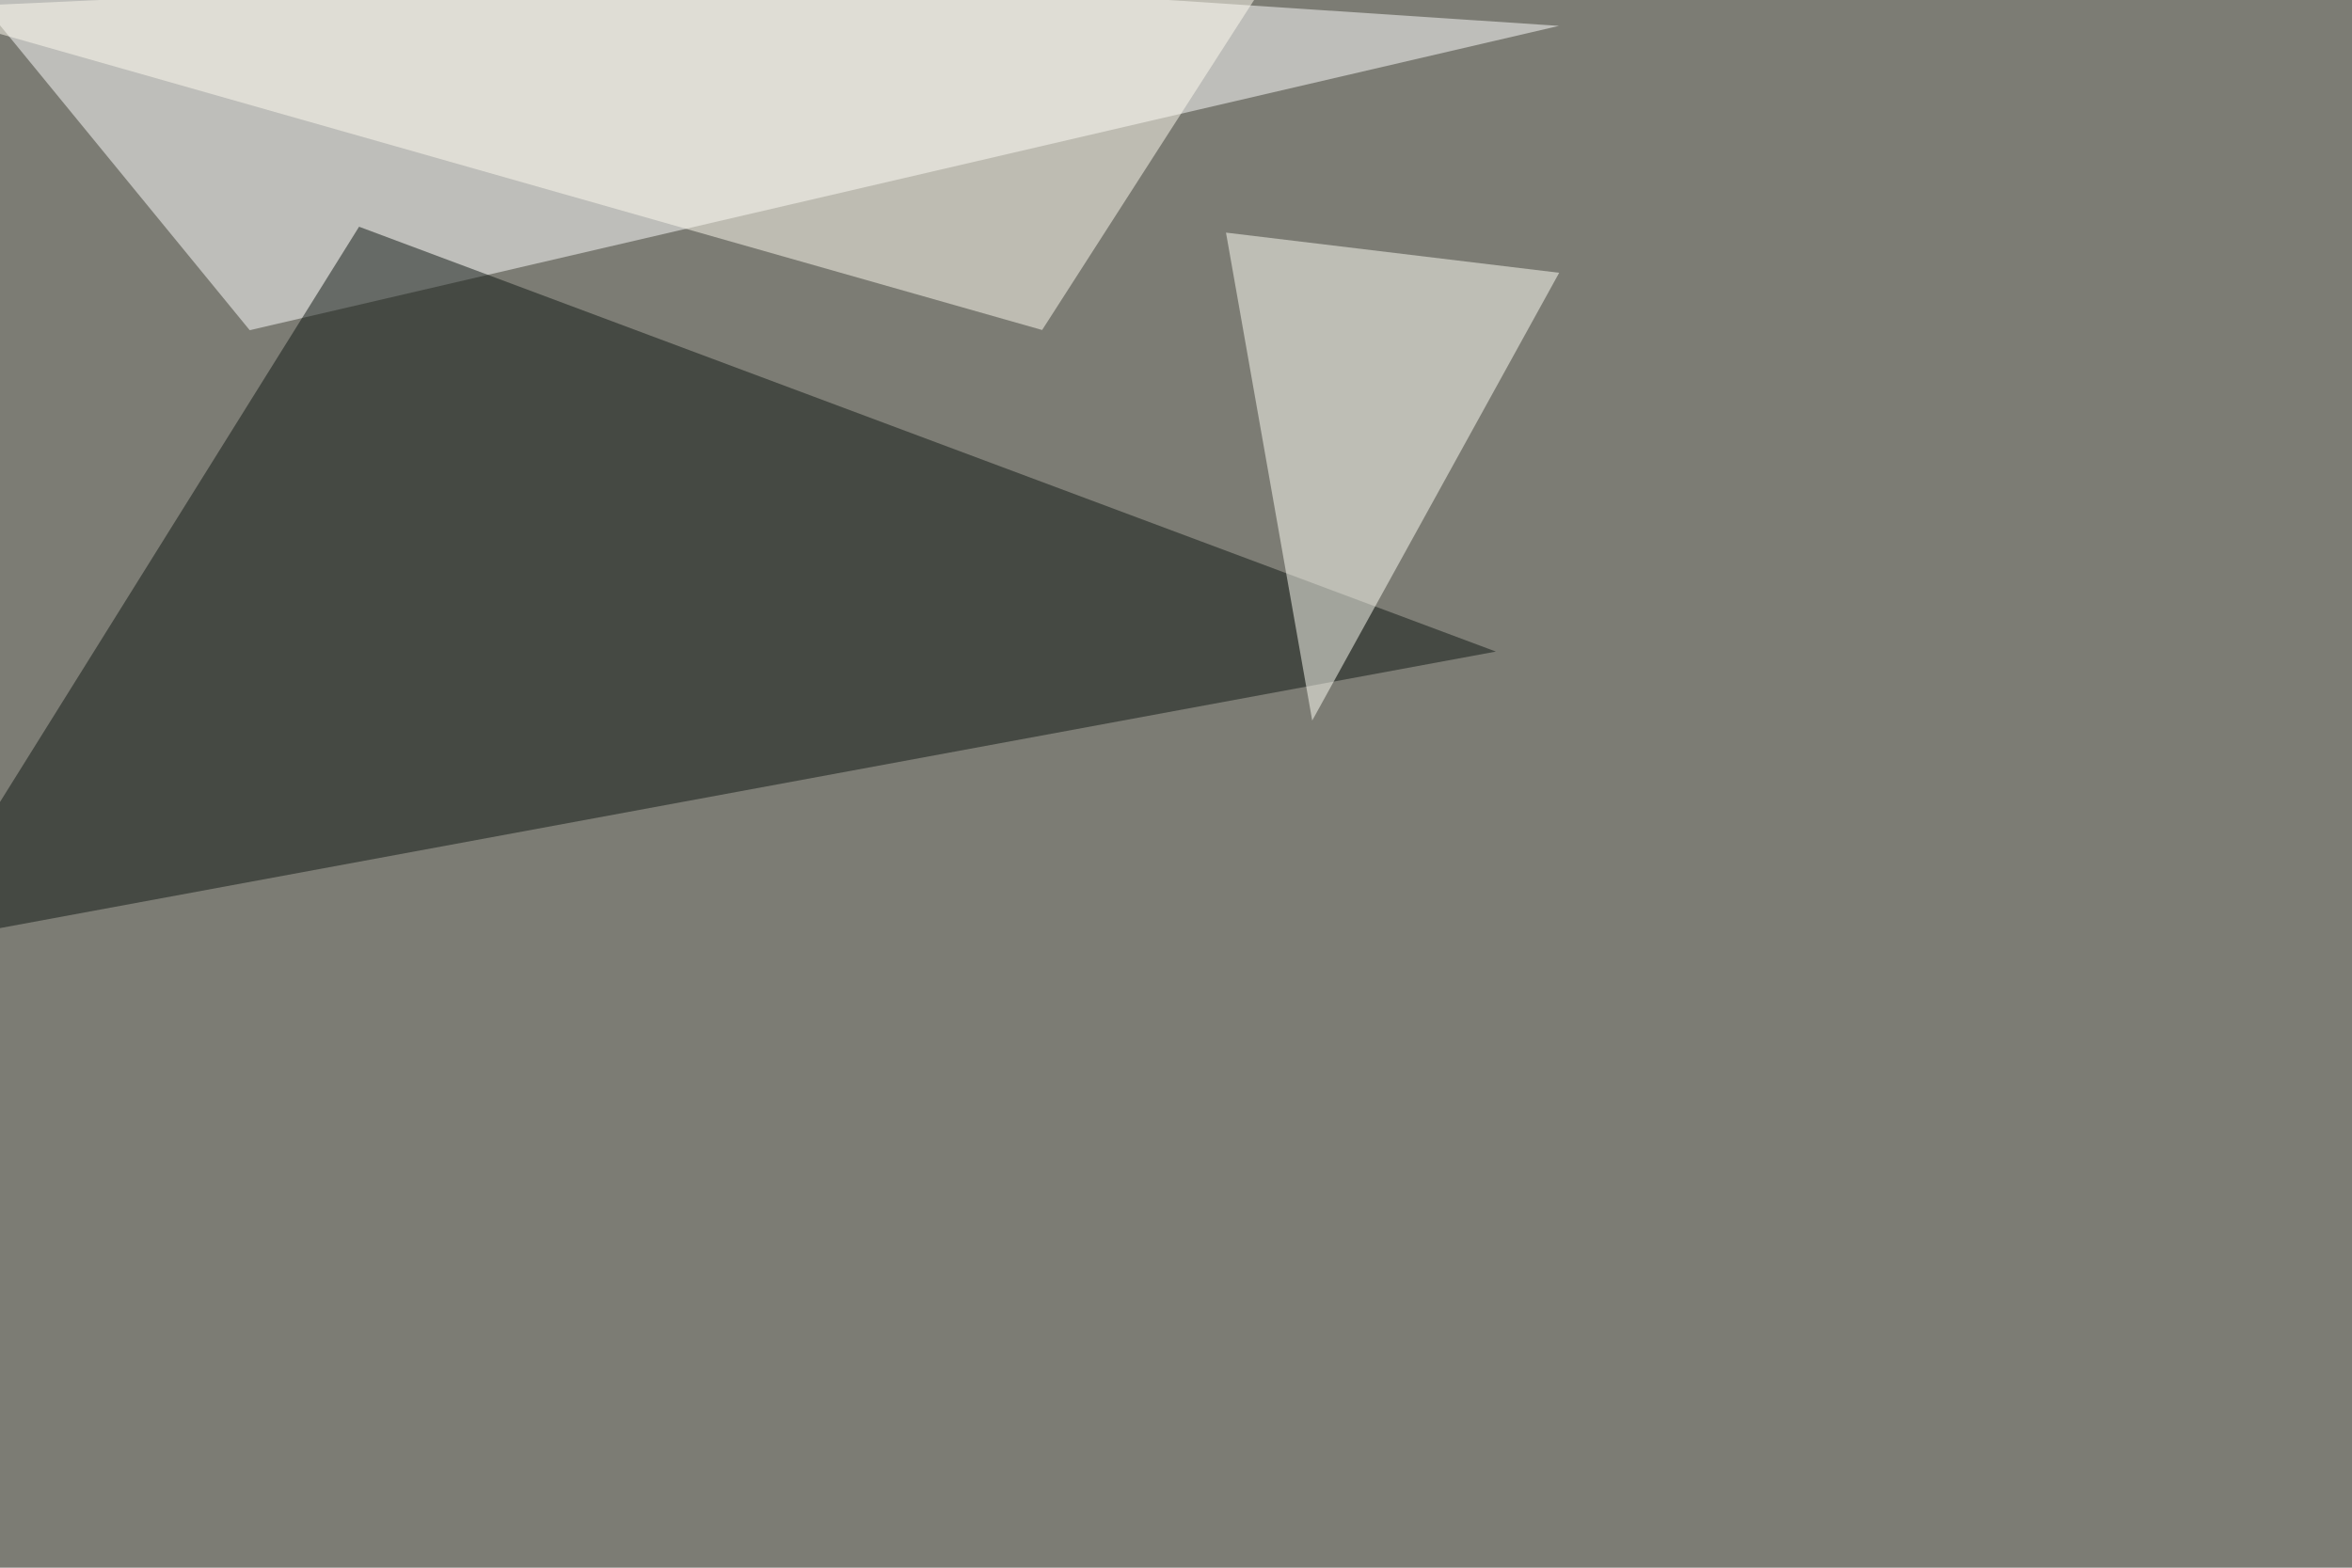
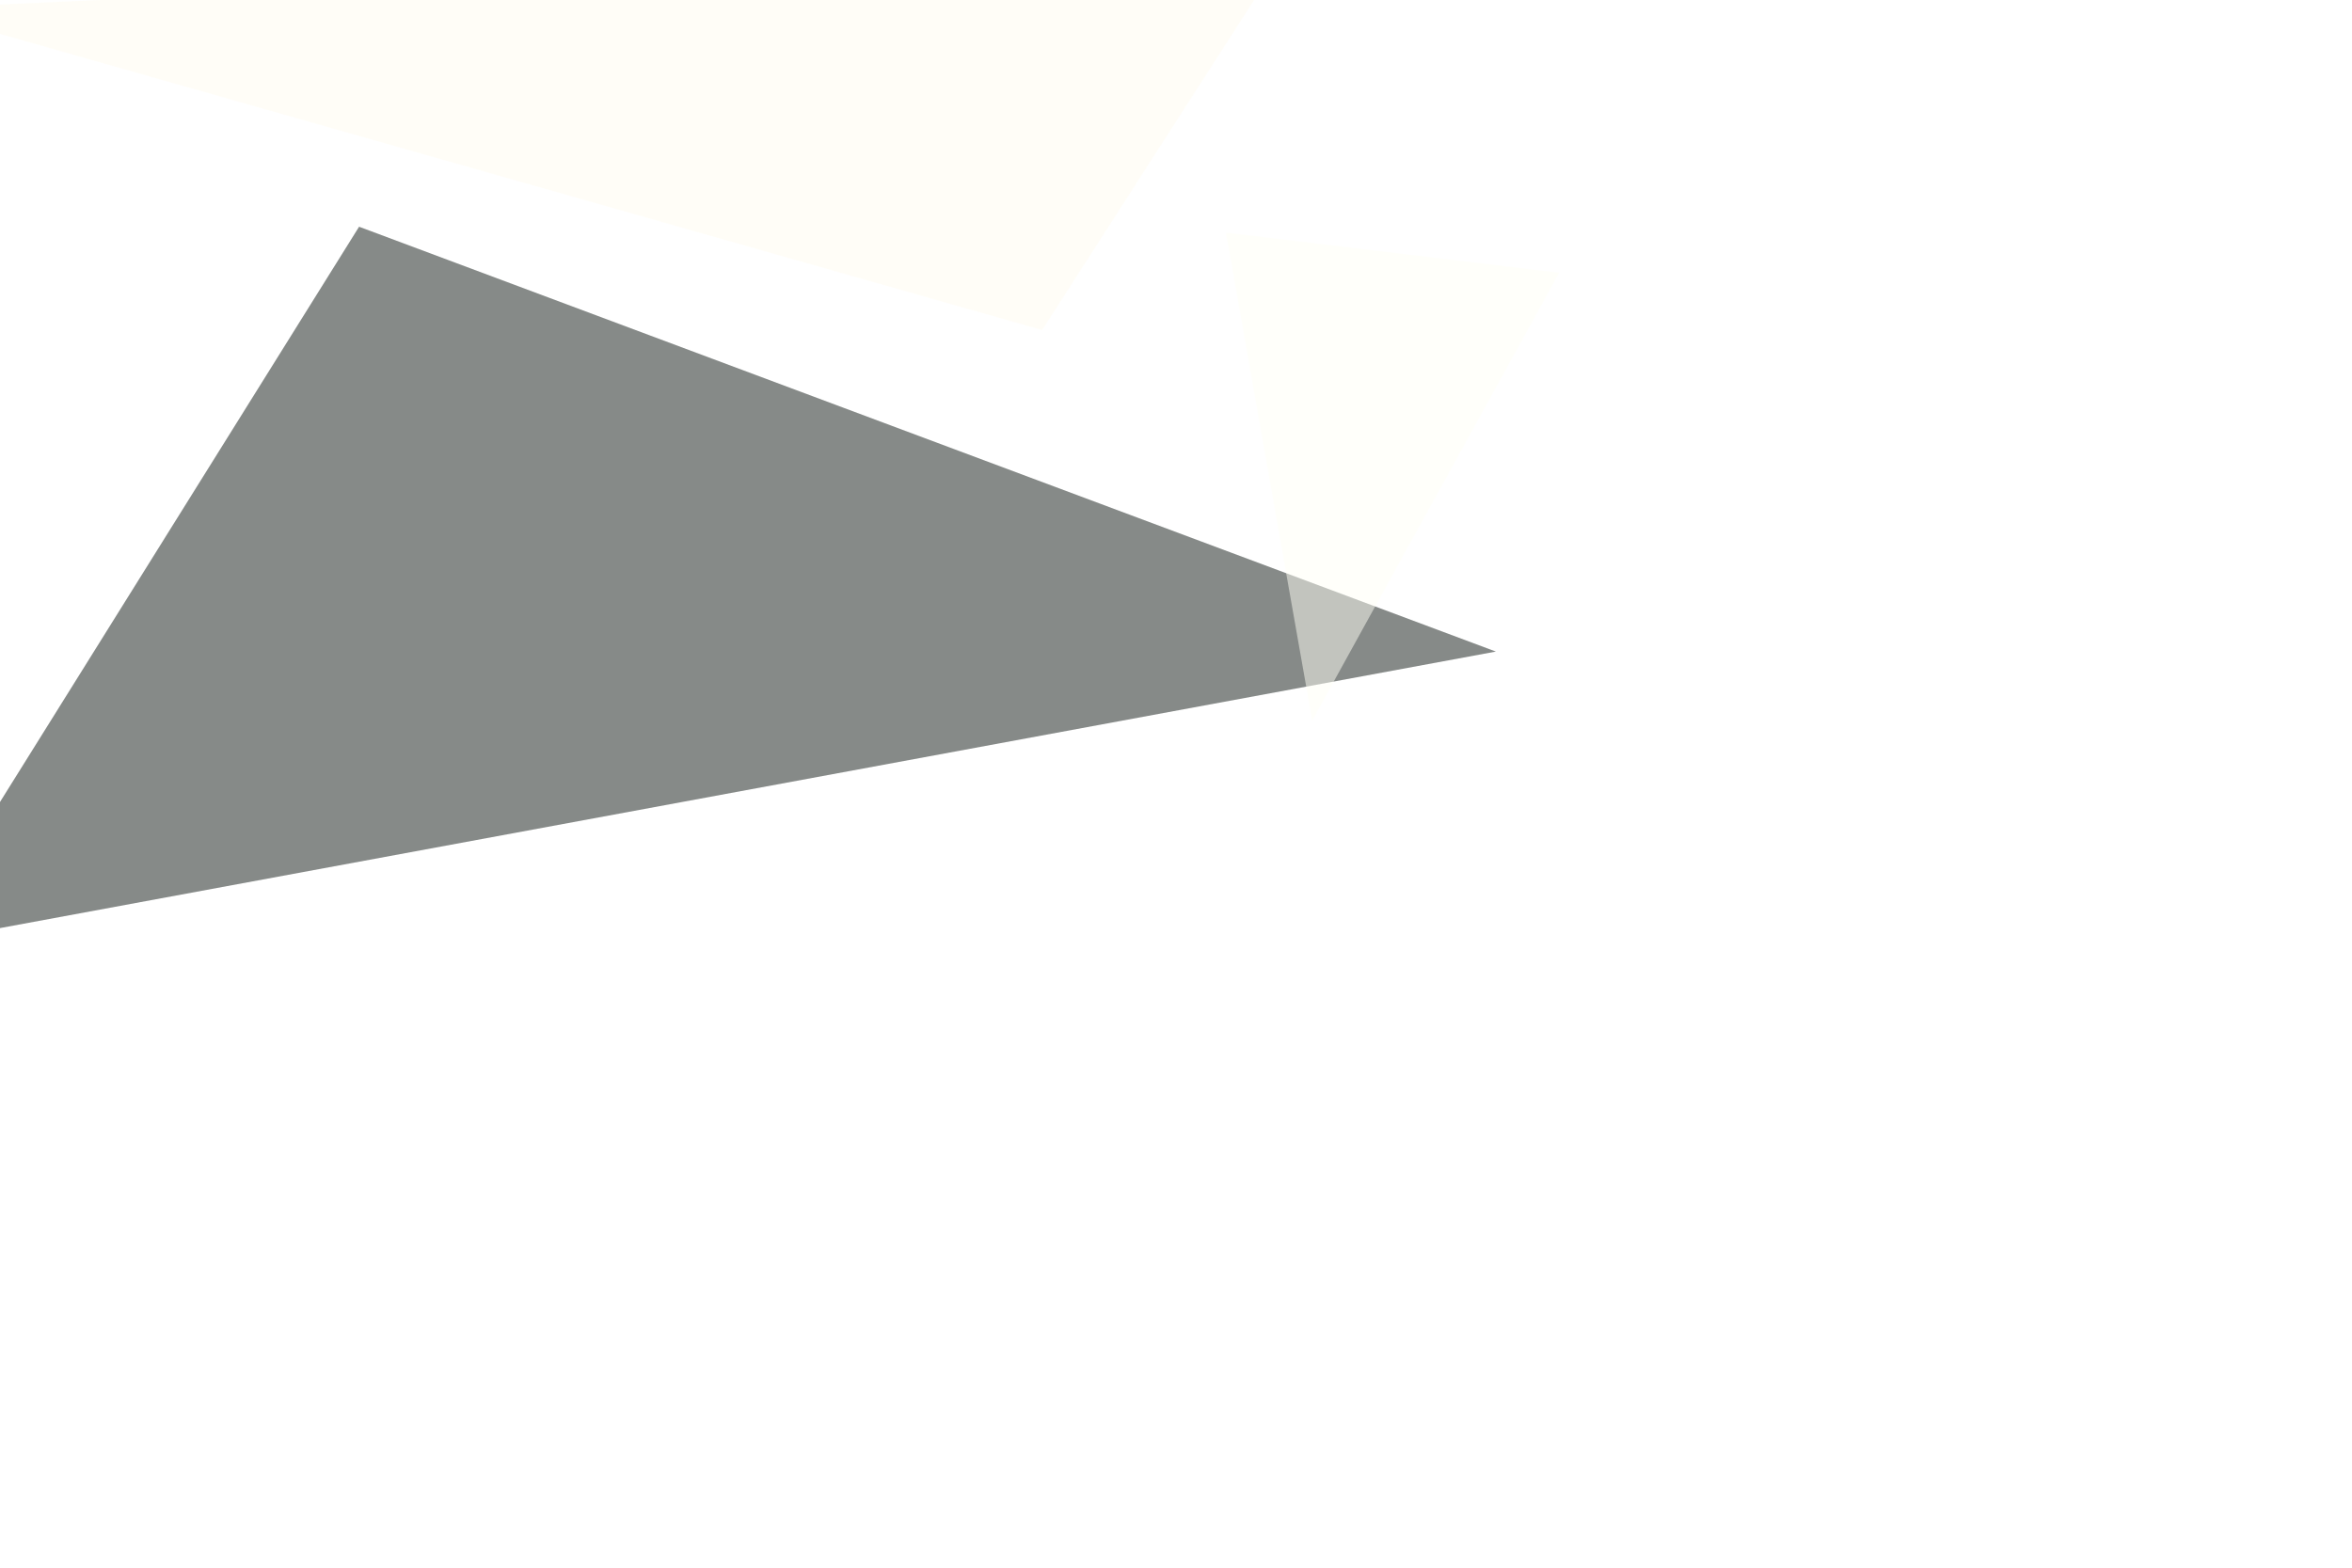
<svg xmlns="http://www.w3.org/2000/svg" width="1200" height="800">
  <filter id="a">
    <feGaussianBlur stdDeviation="55" />
  </filter>
-   <rect width="100%" height="100%" fill="#7c7c74" />
  <g filter="url(#a)">
    <g fill-opacity=".5">
-       <path fill="#fff" d="M127.4 168.5l-172.8-211 840.8 55.7z" />
      <path fill="#0e1613" d="M-45.4 482l808.6-149.5-580-216.8z" />
      <path fill="#fffdf0" d="M657.7-27.8L-45.4 4.4l577.1 164z" />
      <path fill="#fffff6" d="M625.5 118.7l170 20.5-126 228.5z" />
    </g>
  </g>
</svg>